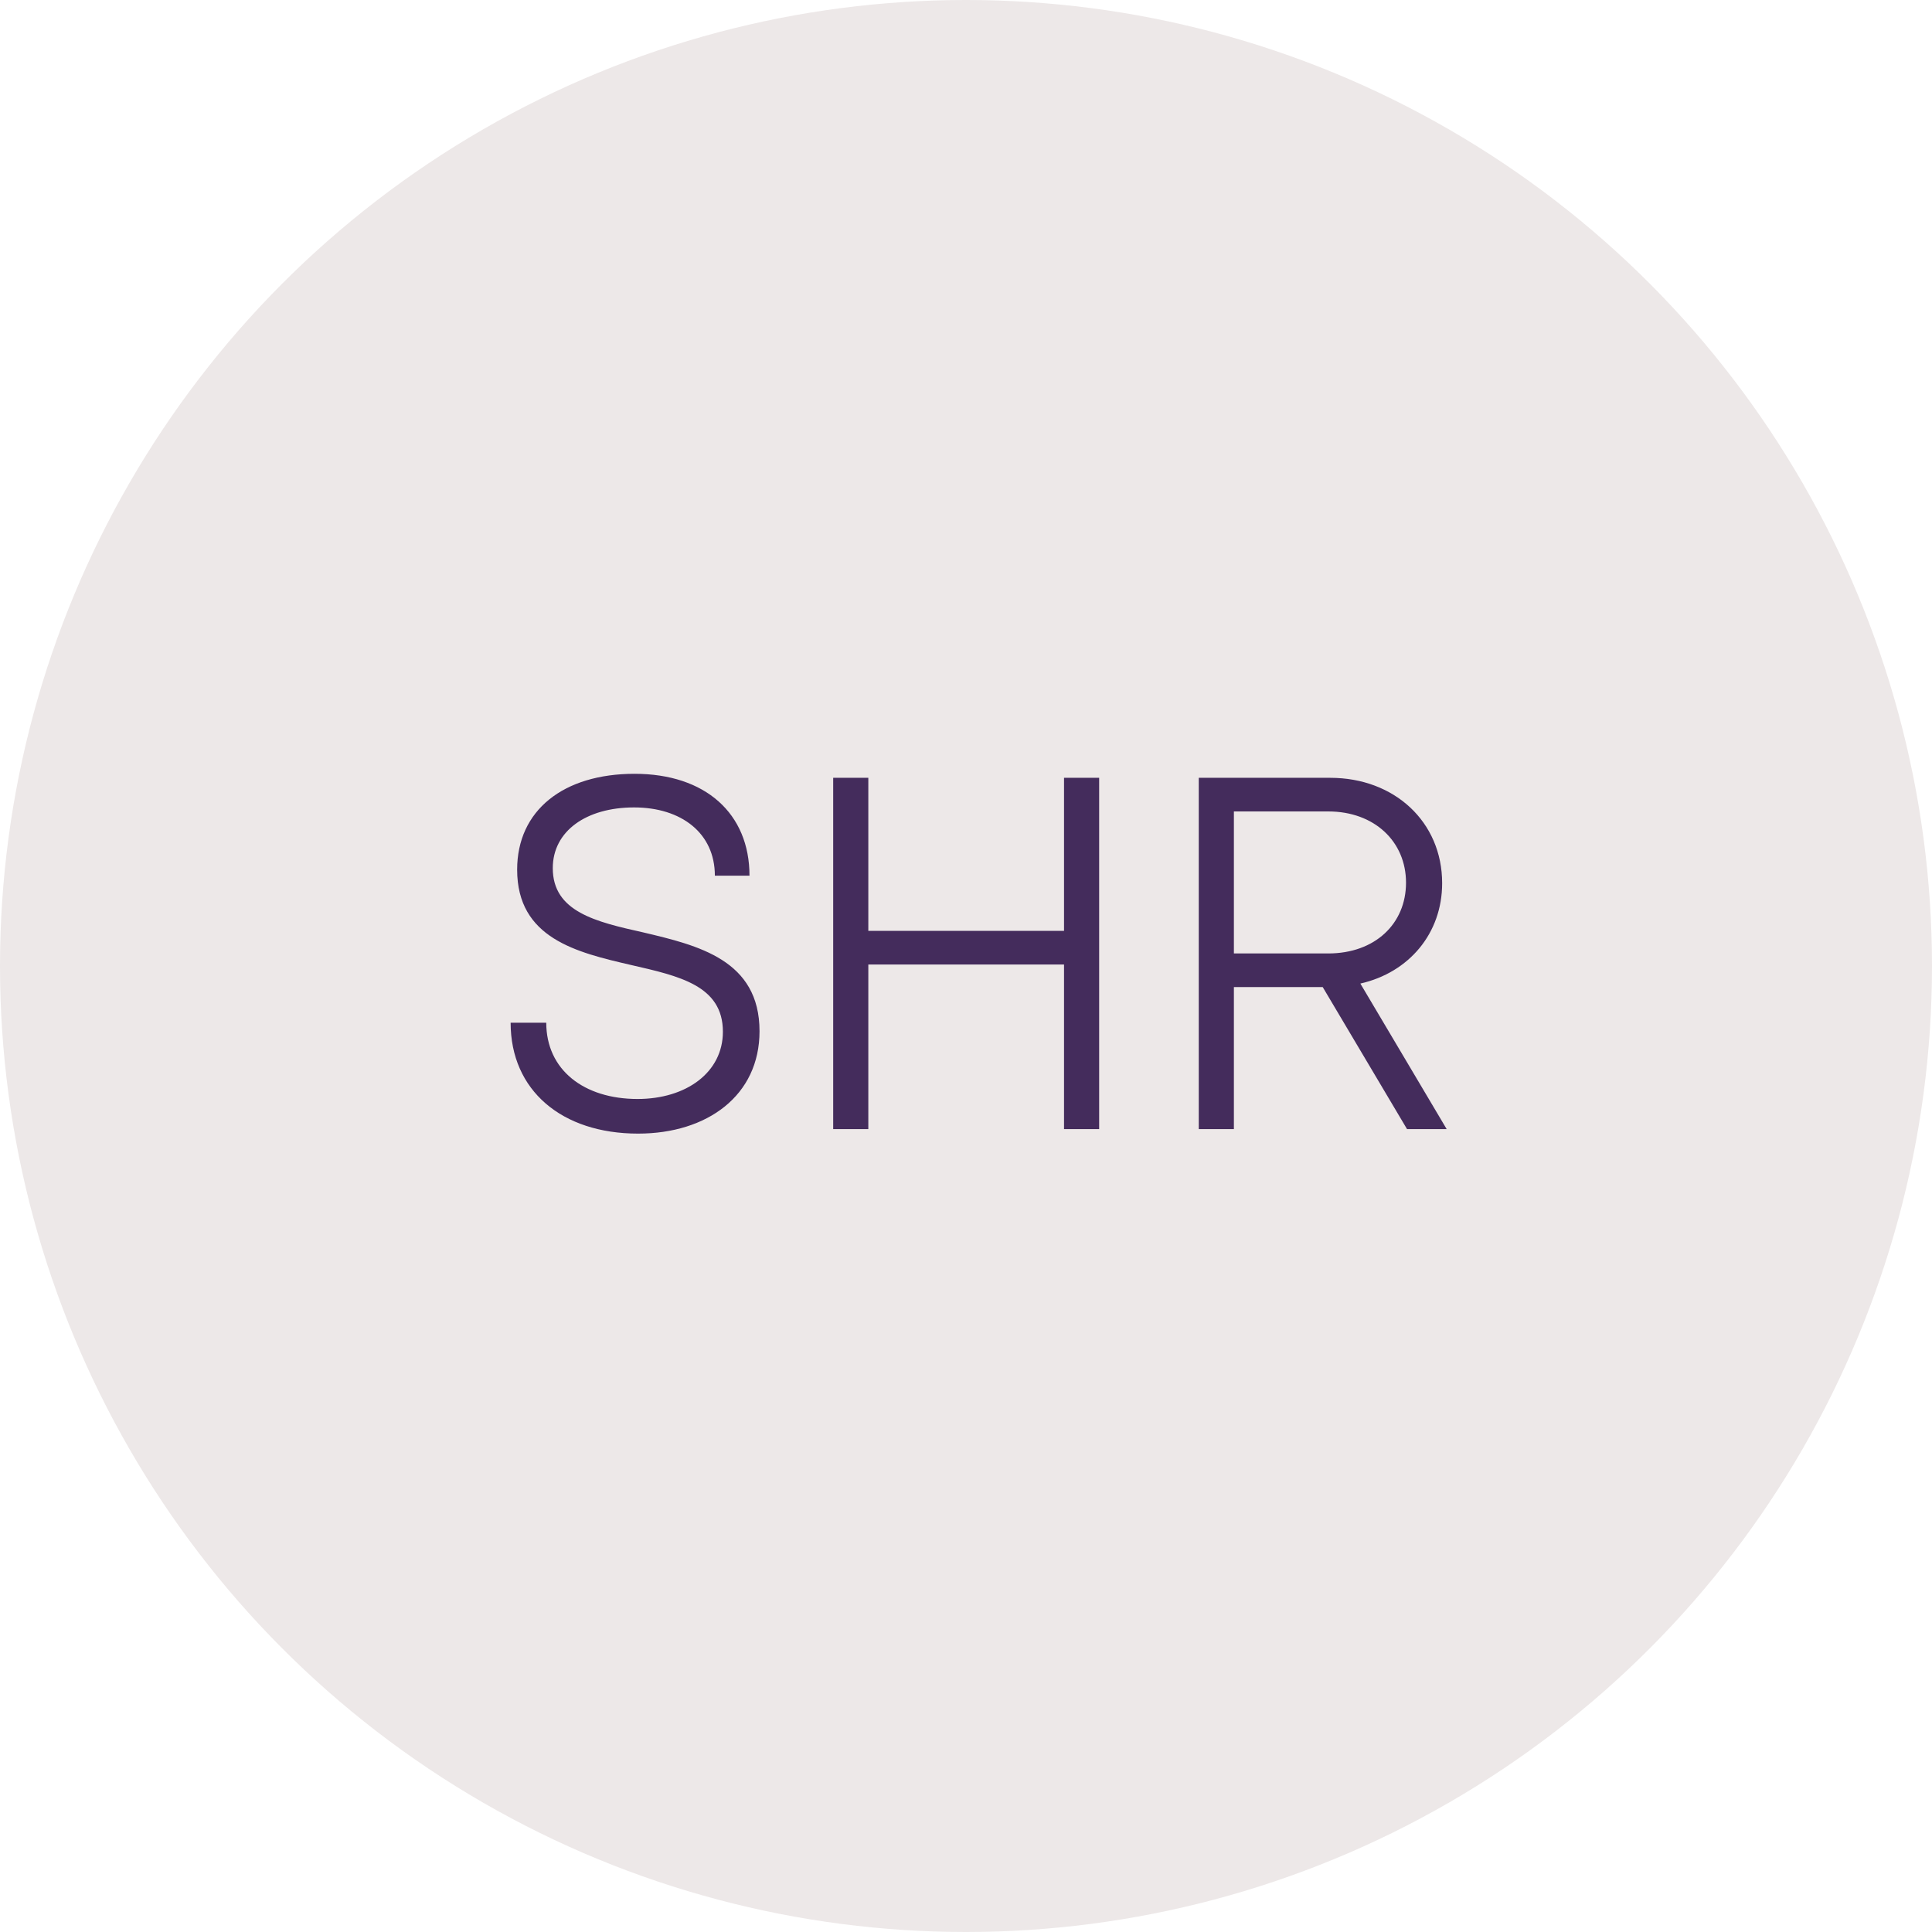
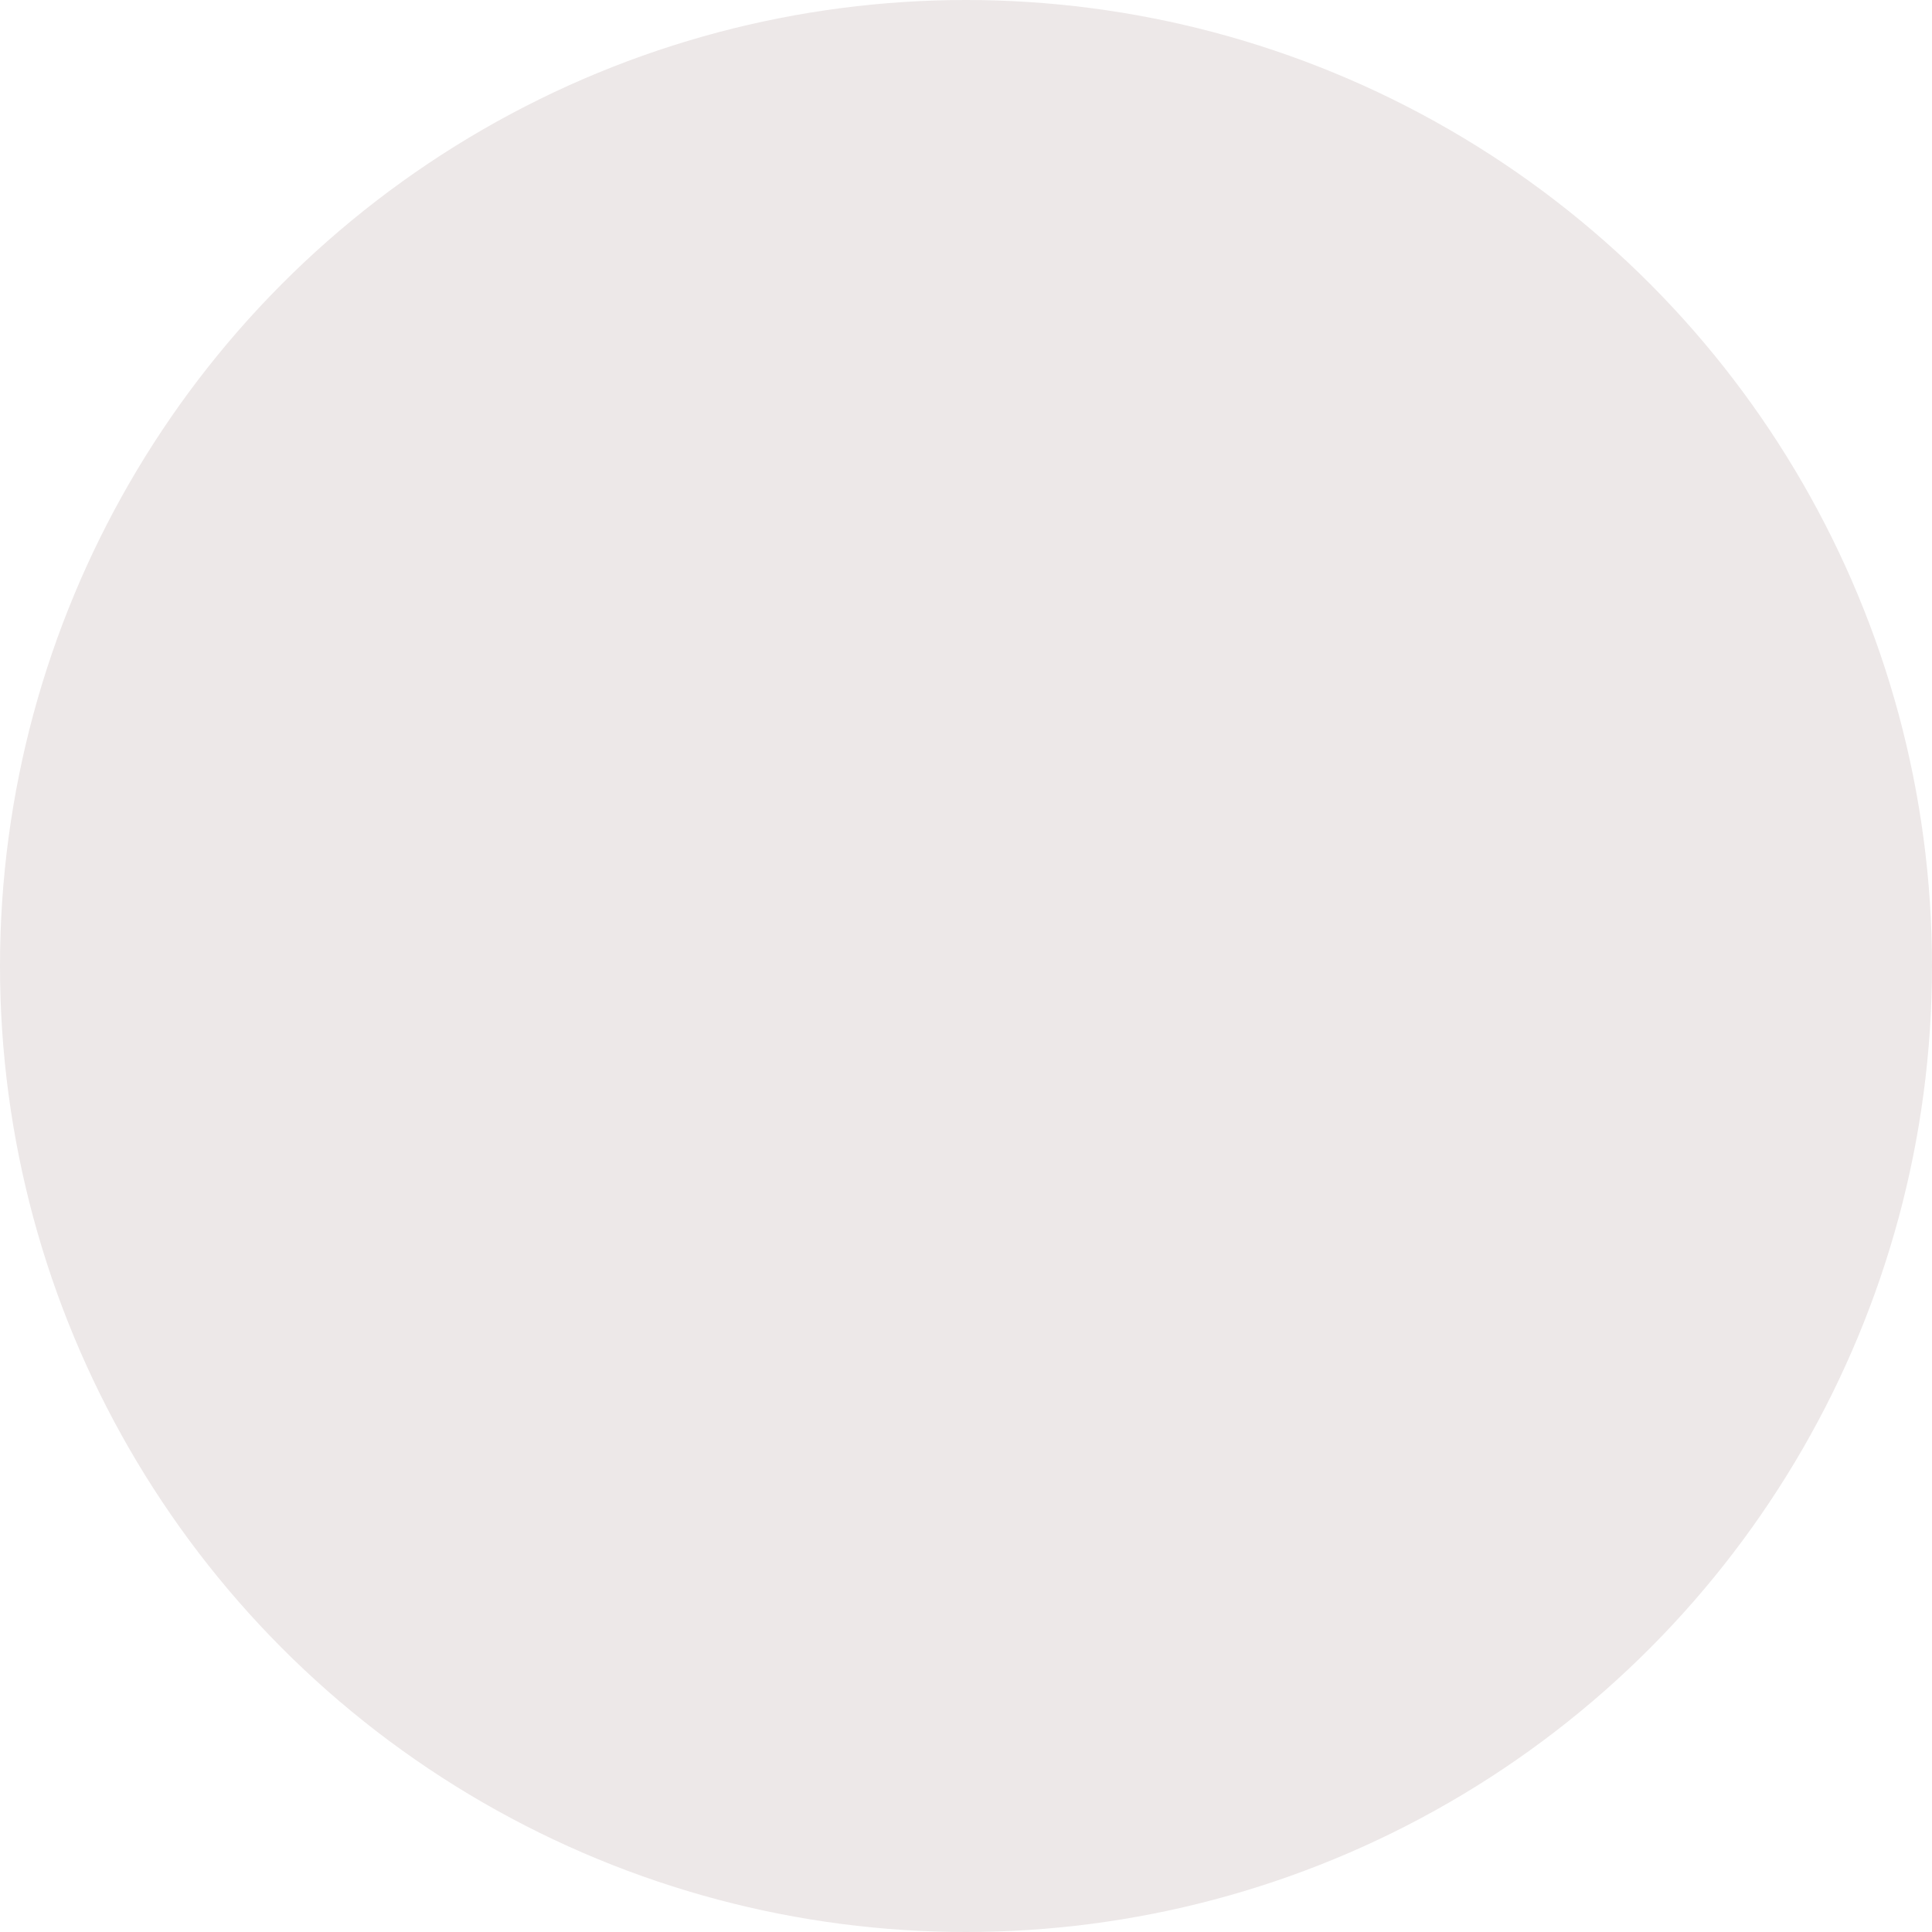
<svg xmlns="http://www.w3.org/2000/svg" width="77" height="77" viewBox="0 0 77 77" fill="none">
  <circle cx="38.5" cy="38.5" r="38.5" fill="#EDE8E8" />
-   <path d="M25.431 45.18C28.191 45.18 30.271 43.66 30.271 41.1C30.271 38.26 27.831 37.68 25.631 37.16C23.751 36.74 22.031 36.34 22.031 34.6C22.031 33.12 23.371 32.18 25.271 32.18C27.151 32.18 28.491 33.2 28.491 34.9H29.871C29.871 32.42 28.111 30.84 25.291 30.84C22.451 30.84 20.611 32.3 20.611 34.66C20.611 37.4 22.991 37.96 25.151 38.46C27.071 38.9 28.811 39.28 28.811 41.12C28.811 42.74 27.351 43.8 25.411 43.8C23.271 43.8 21.771 42.64 21.771 40.76H20.351C20.351 43.46 22.391 45.18 25.431 45.18ZM42.407 31V37.1H34.607V31H33.207V45H34.607V38.44H42.407V45H43.807V31H42.407ZM56.077 45H57.657L54.217 39.2C56.157 38.76 57.477 37.2 57.477 35.2C57.477 32.76 55.577 31 53.017 31H47.777V45H49.177V39.34H52.717L56.077 45ZM49.177 32.34H52.937C54.777 32.34 56.037 33.54 56.037 35.18C56.037 36.82 54.797 38 52.937 38H49.177V32.34Z" fill="#442C5C" />
</svg>